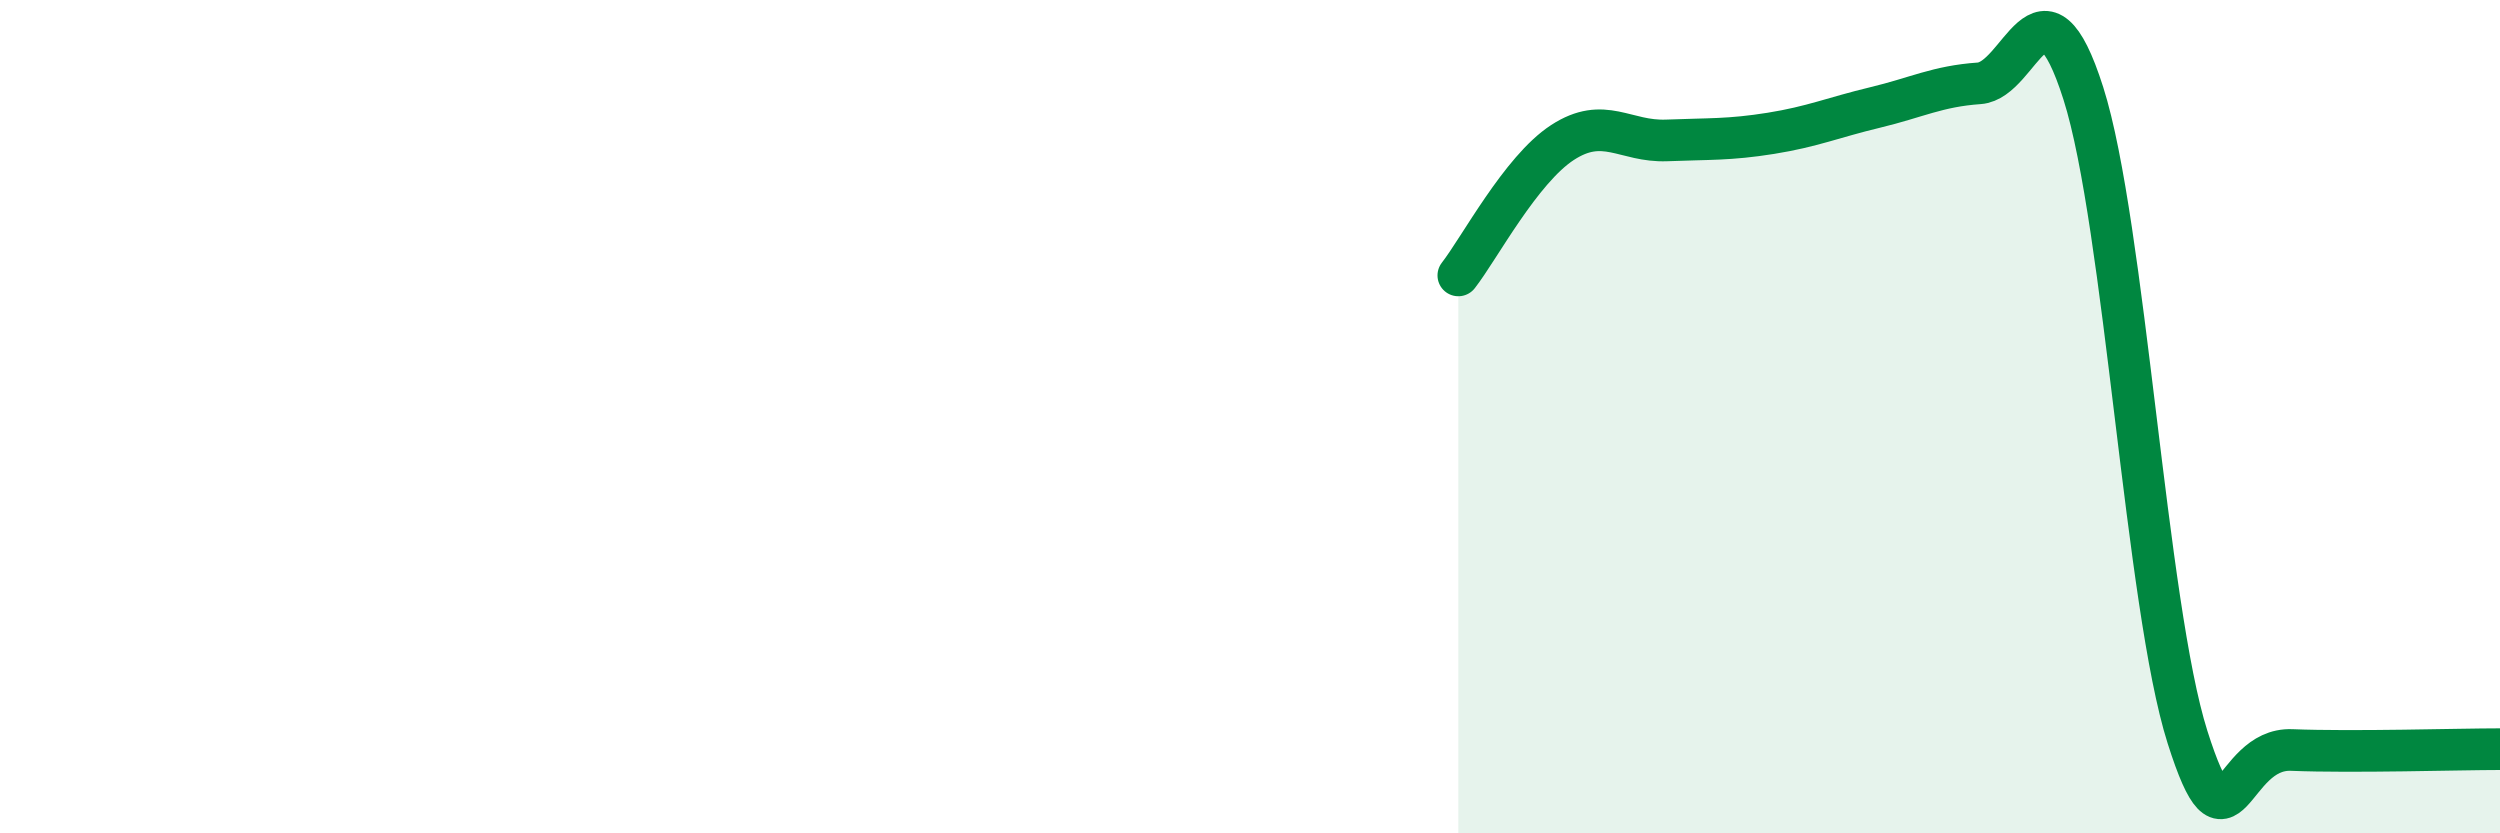
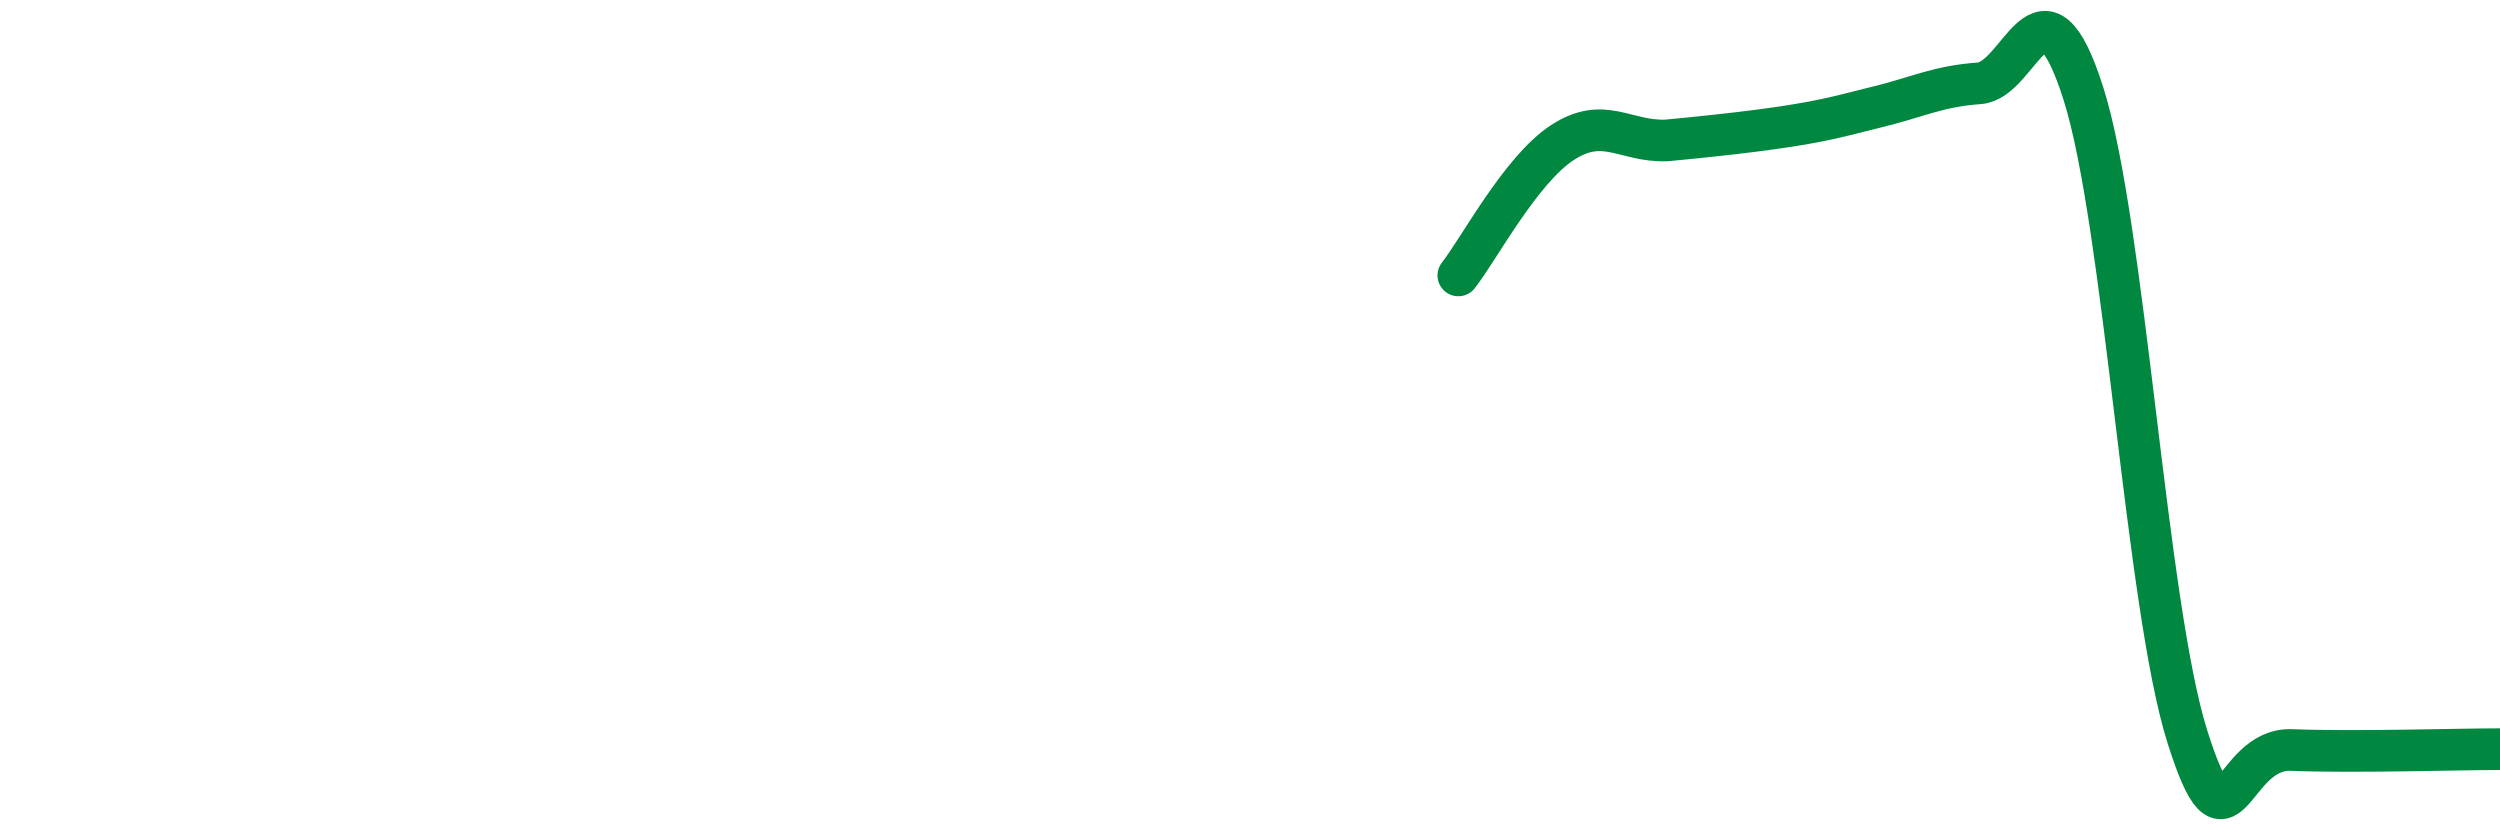
<svg xmlns="http://www.w3.org/2000/svg" width="60" height="20" viewBox="0 0 60 20">
-   <path d="M 35,6.61 C 35.5,5.97 36.5,4.07 37.5,3.42 C 38.5,2.77 39,3.41 40,3.37 C 41,3.33 41.5,3.36 42.5,3.2 C 43.5,3.04 44,2.82 45,2.58 C 46,2.34 46.5,2.07 47.5,2 C 48.5,1.93 49,-0.9 50,2.24 C 51,5.38 51.5,14.54 52.5,17.69 C 53.5,20.84 53.5,17.94 55,18 C 56.5,18.06 59,17.98 60,17.98L60 20L35 20Z" fill="#008740" opacity="0.1" stroke-linecap="round" stroke-linejoin="round" />
-   <path d="M 35,6.61 C 35.5,5.97 36.5,4.07 37.5,3.42 C 38.5,2.77 39,3.41 40,3.37 C 41,3.33 41.5,3.36 42.5,3.2 C 43.5,3.04 44,2.82 45,2.58 C 46,2.34 46.5,2.07 47.5,2 C 48.5,1.93 49,-0.9 50,2.24 C 51,5.38 51.5,14.54 52.5,17.69 C 53.5,20.84 53.5,17.94 55,18 C 56.5,18.06 59,17.98 60,17.98" stroke="#008740" stroke-width="1" fill="none" stroke-linecap="round" stroke-linejoin="round" />
+   <path d="M 35,6.61 C 35.5,5.97 36.5,4.07 37.5,3.42 C 38.5,2.77 39,3.41 40,3.37 C 43.5,3.04 44,2.82 45,2.58 C 46,2.34 46.5,2.07 47.5,2 C 48.5,1.93 49,-0.9 50,2.24 C 51,5.38 51.5,14.54 52.5,17.69 C 53.5,20.84 53.5,17.94 55,18 C 56.5,18.06 59,17.98 60,17.98" stroke="#008740" stroke-width="1" fill="none" stroke-linecap="round" stroke-linejoin="round" />
</svg>